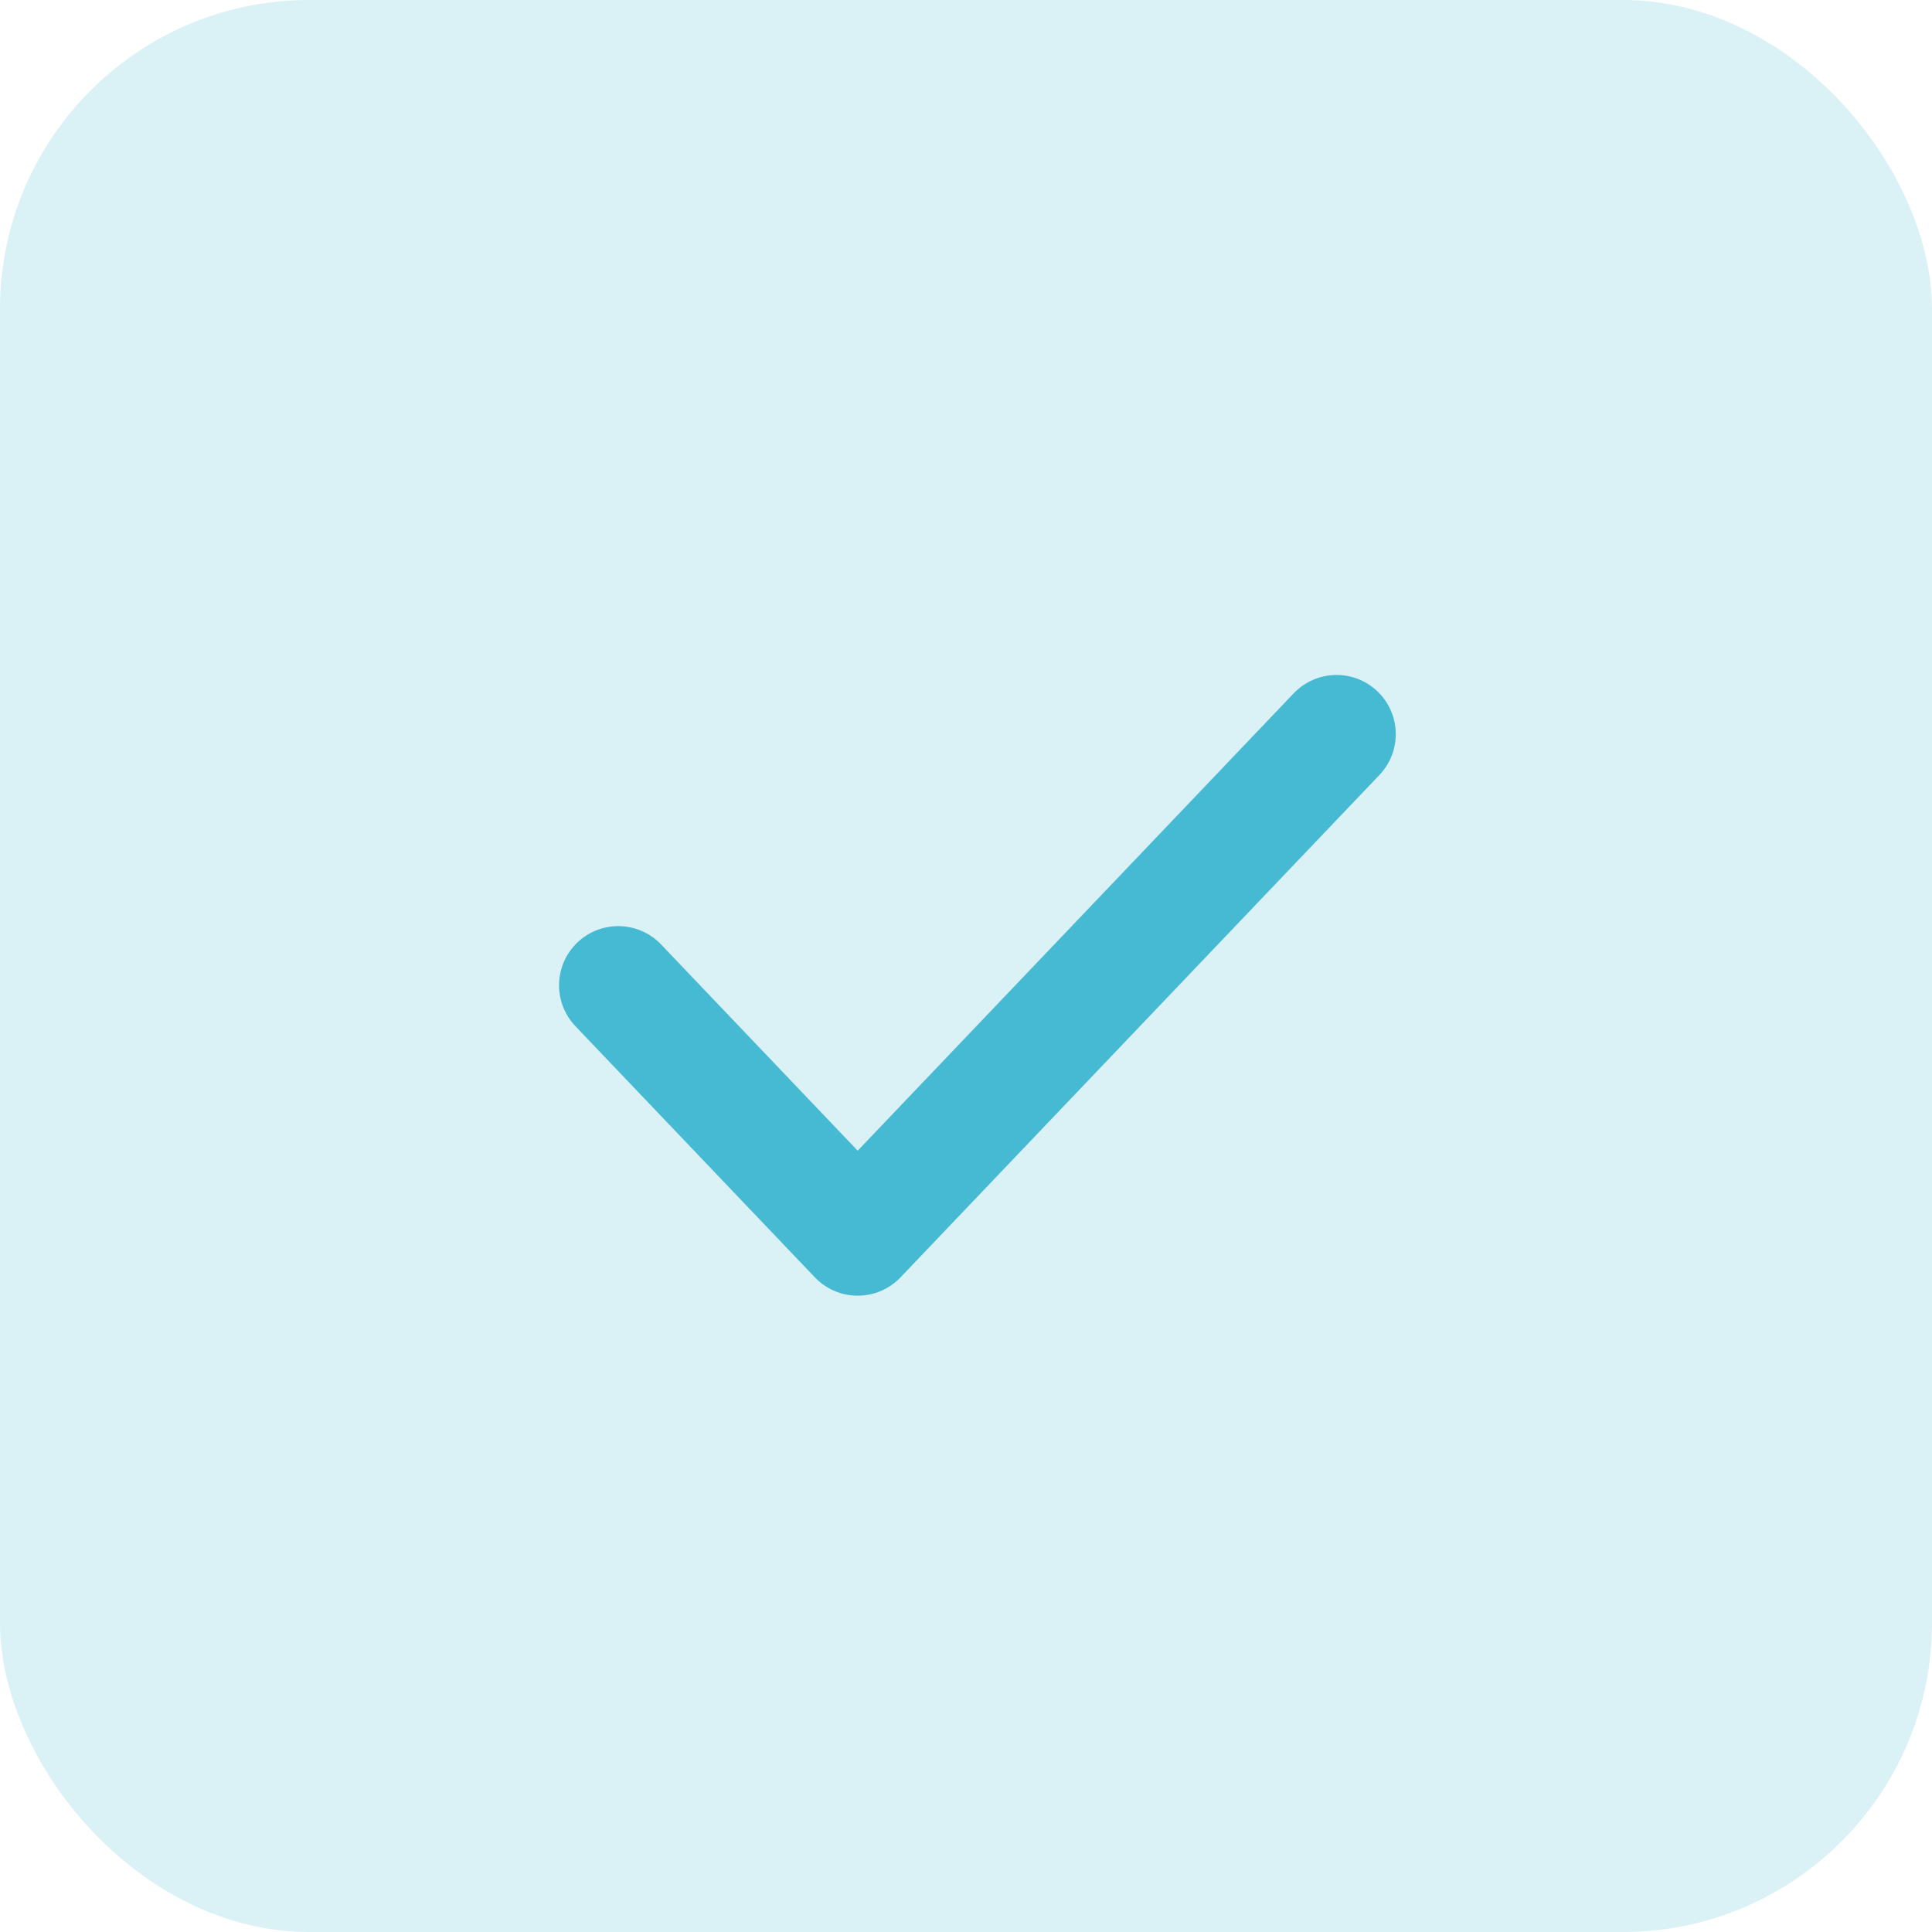
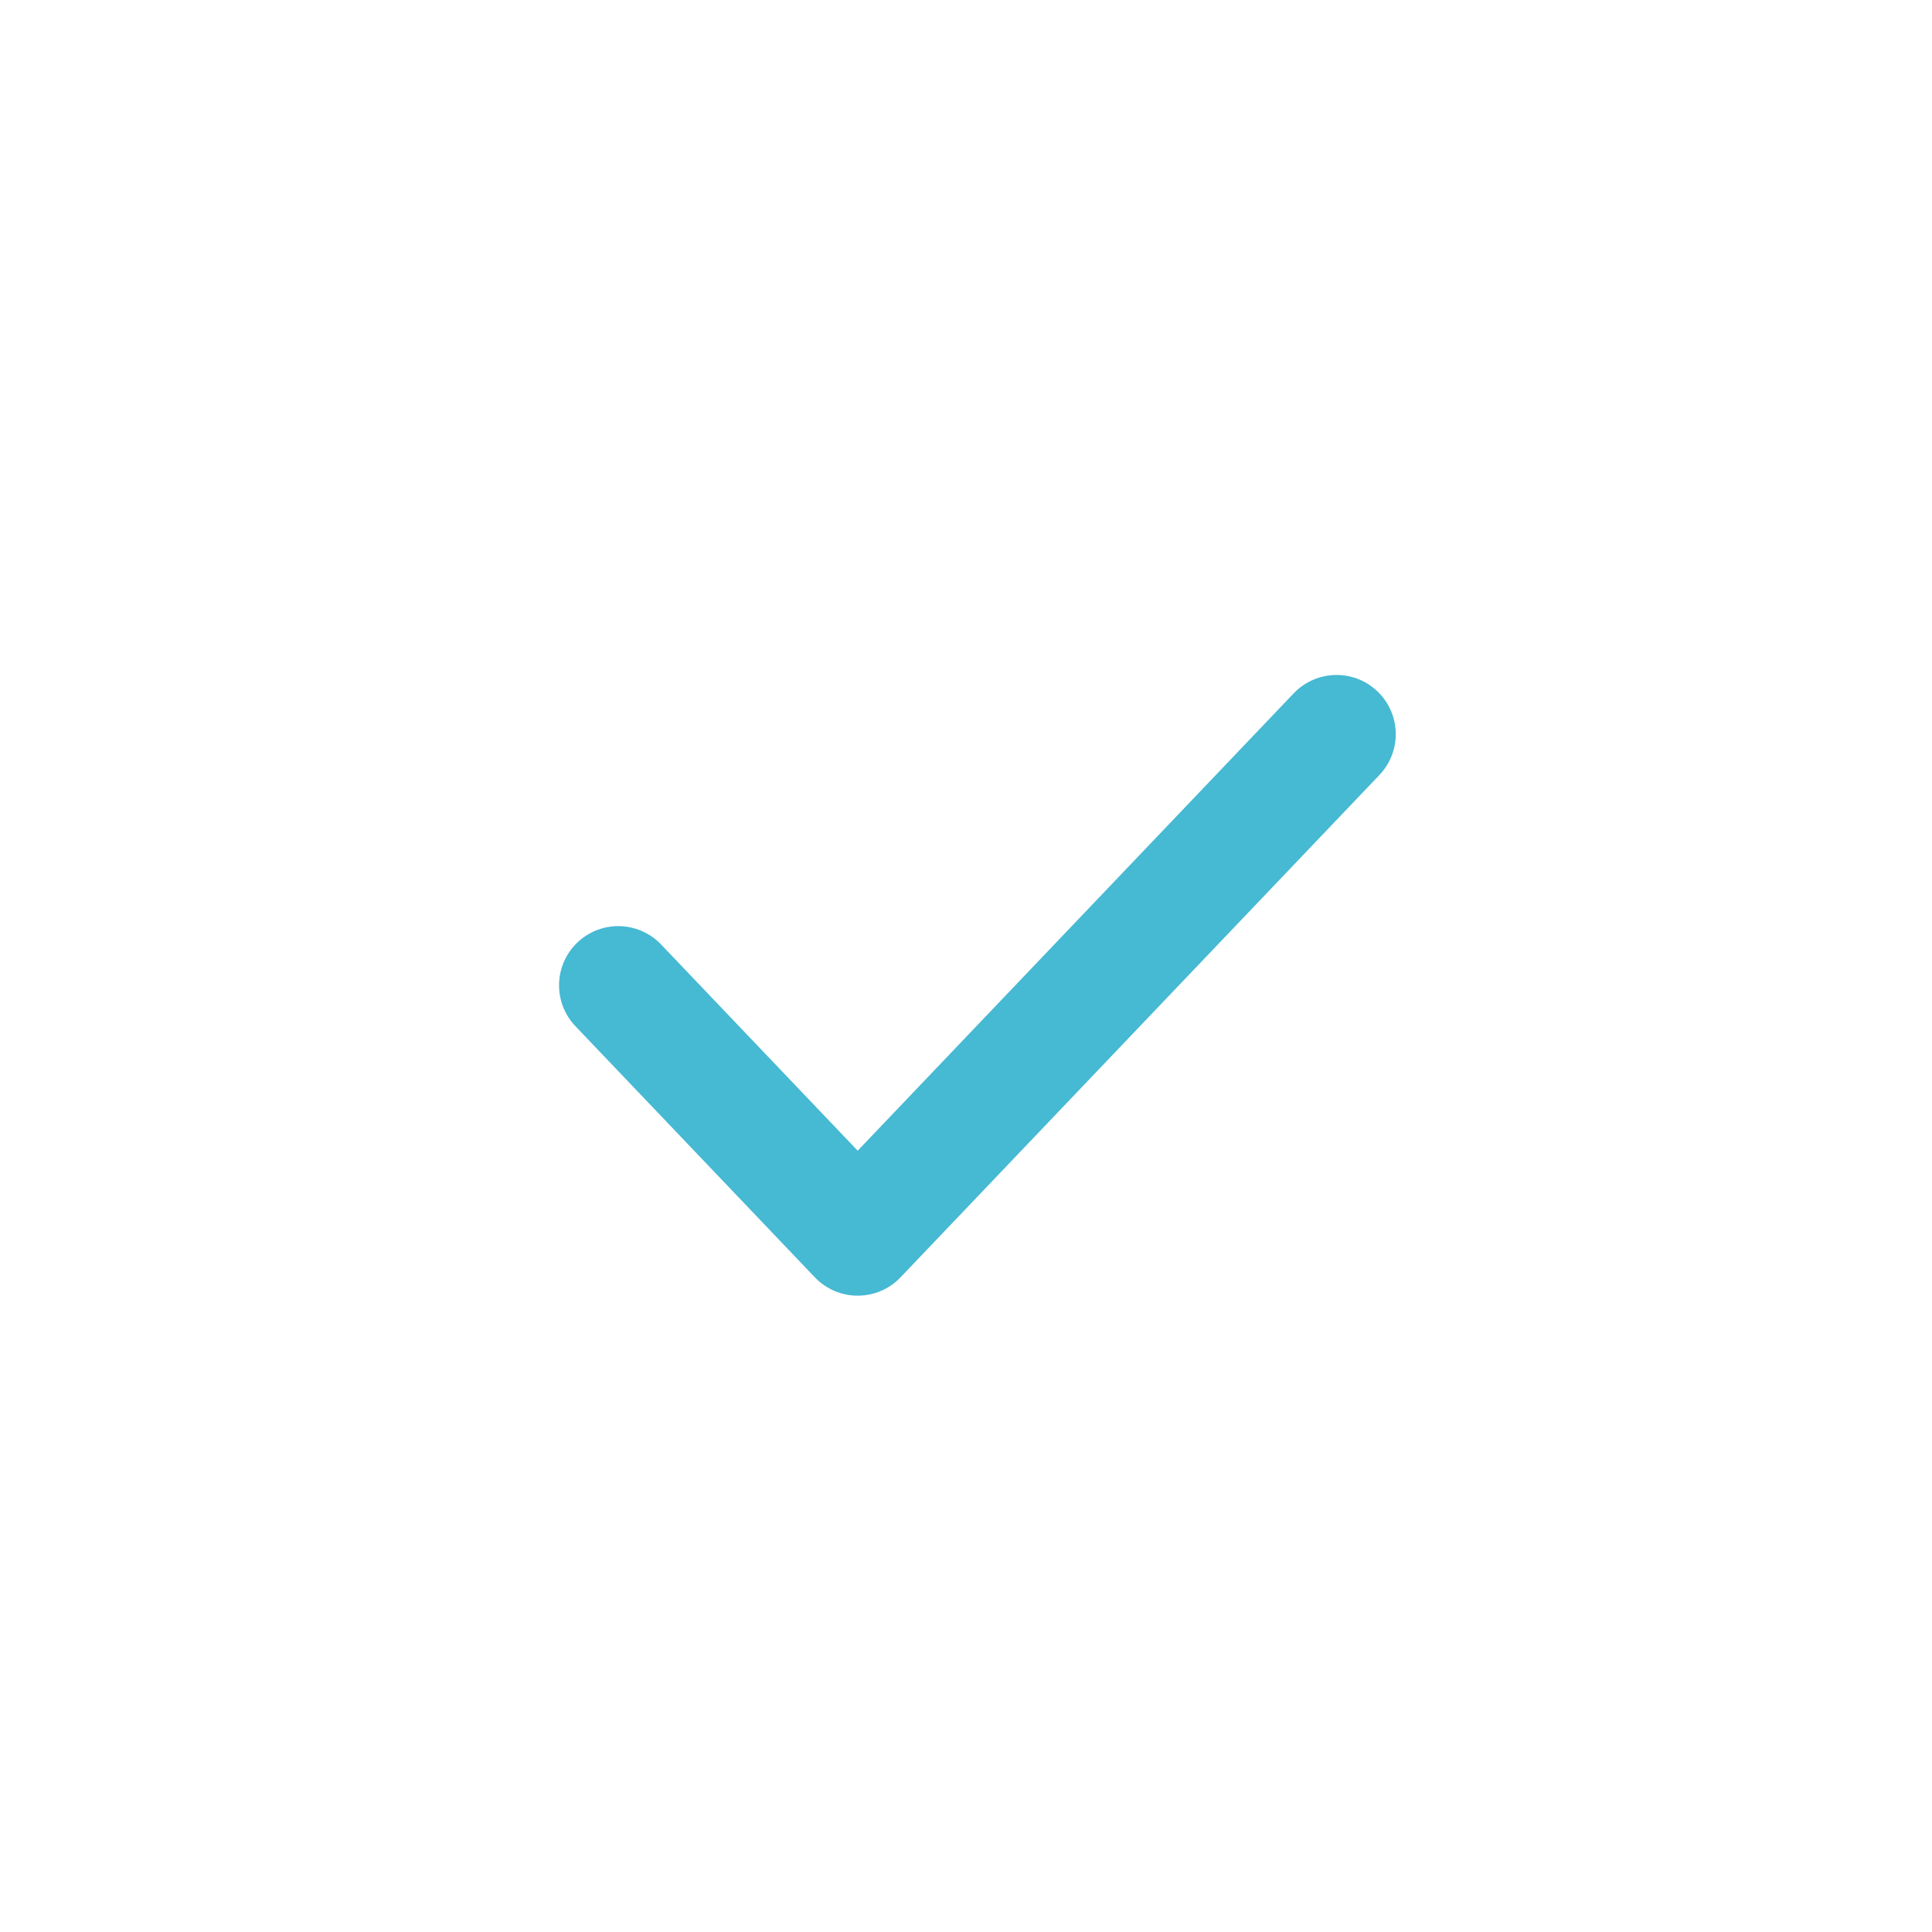
<svg xmlns="http://www.w3.org/2000/svg" width="50" height="50" viewBox="0 0 50 50" fill="none">
-   <rect width="50" height="50" rx="8" fill="#46B9D3" fill-opacity="0.2" />
  <path d="M16 25.5L22.197 32L34.59 19" stroke="#46B9D3" stroke-width="3.064" stroke-linecap="round" stroke-linejoin="round" />
</svg>